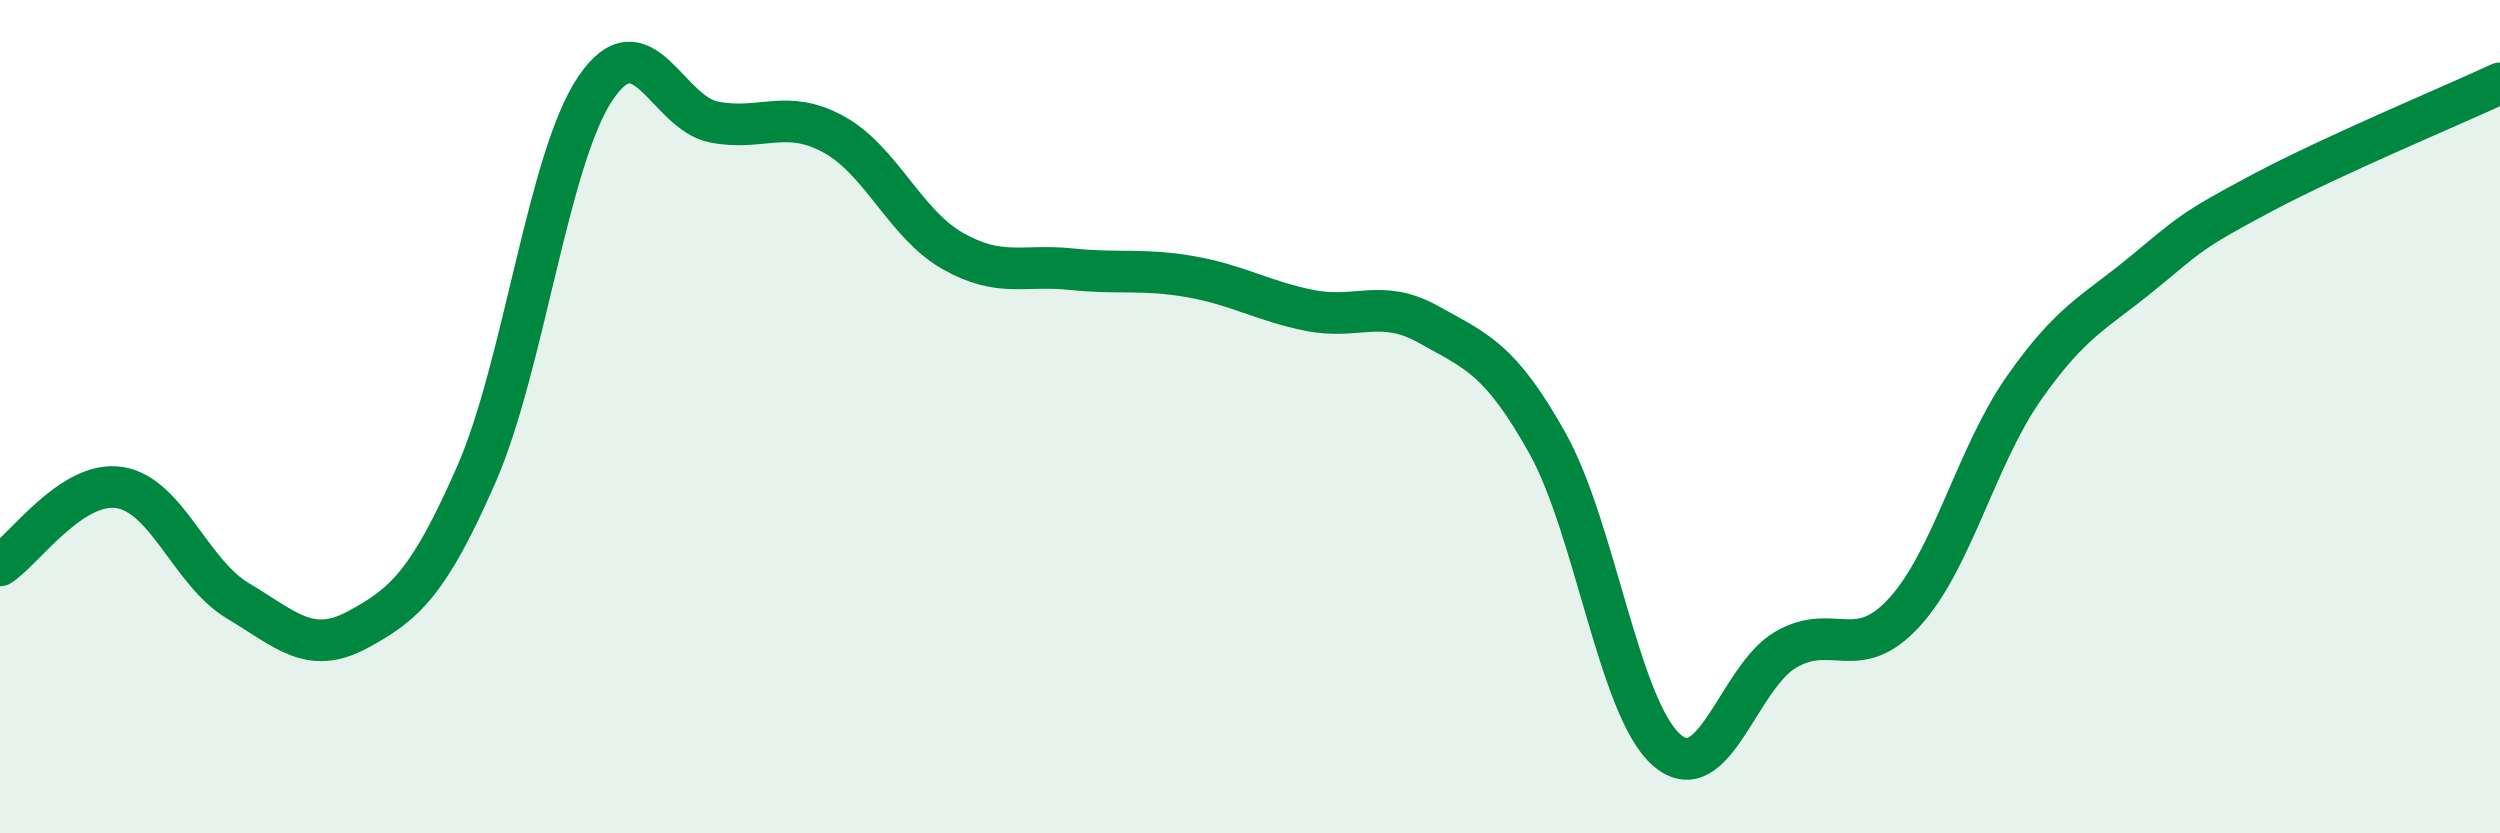
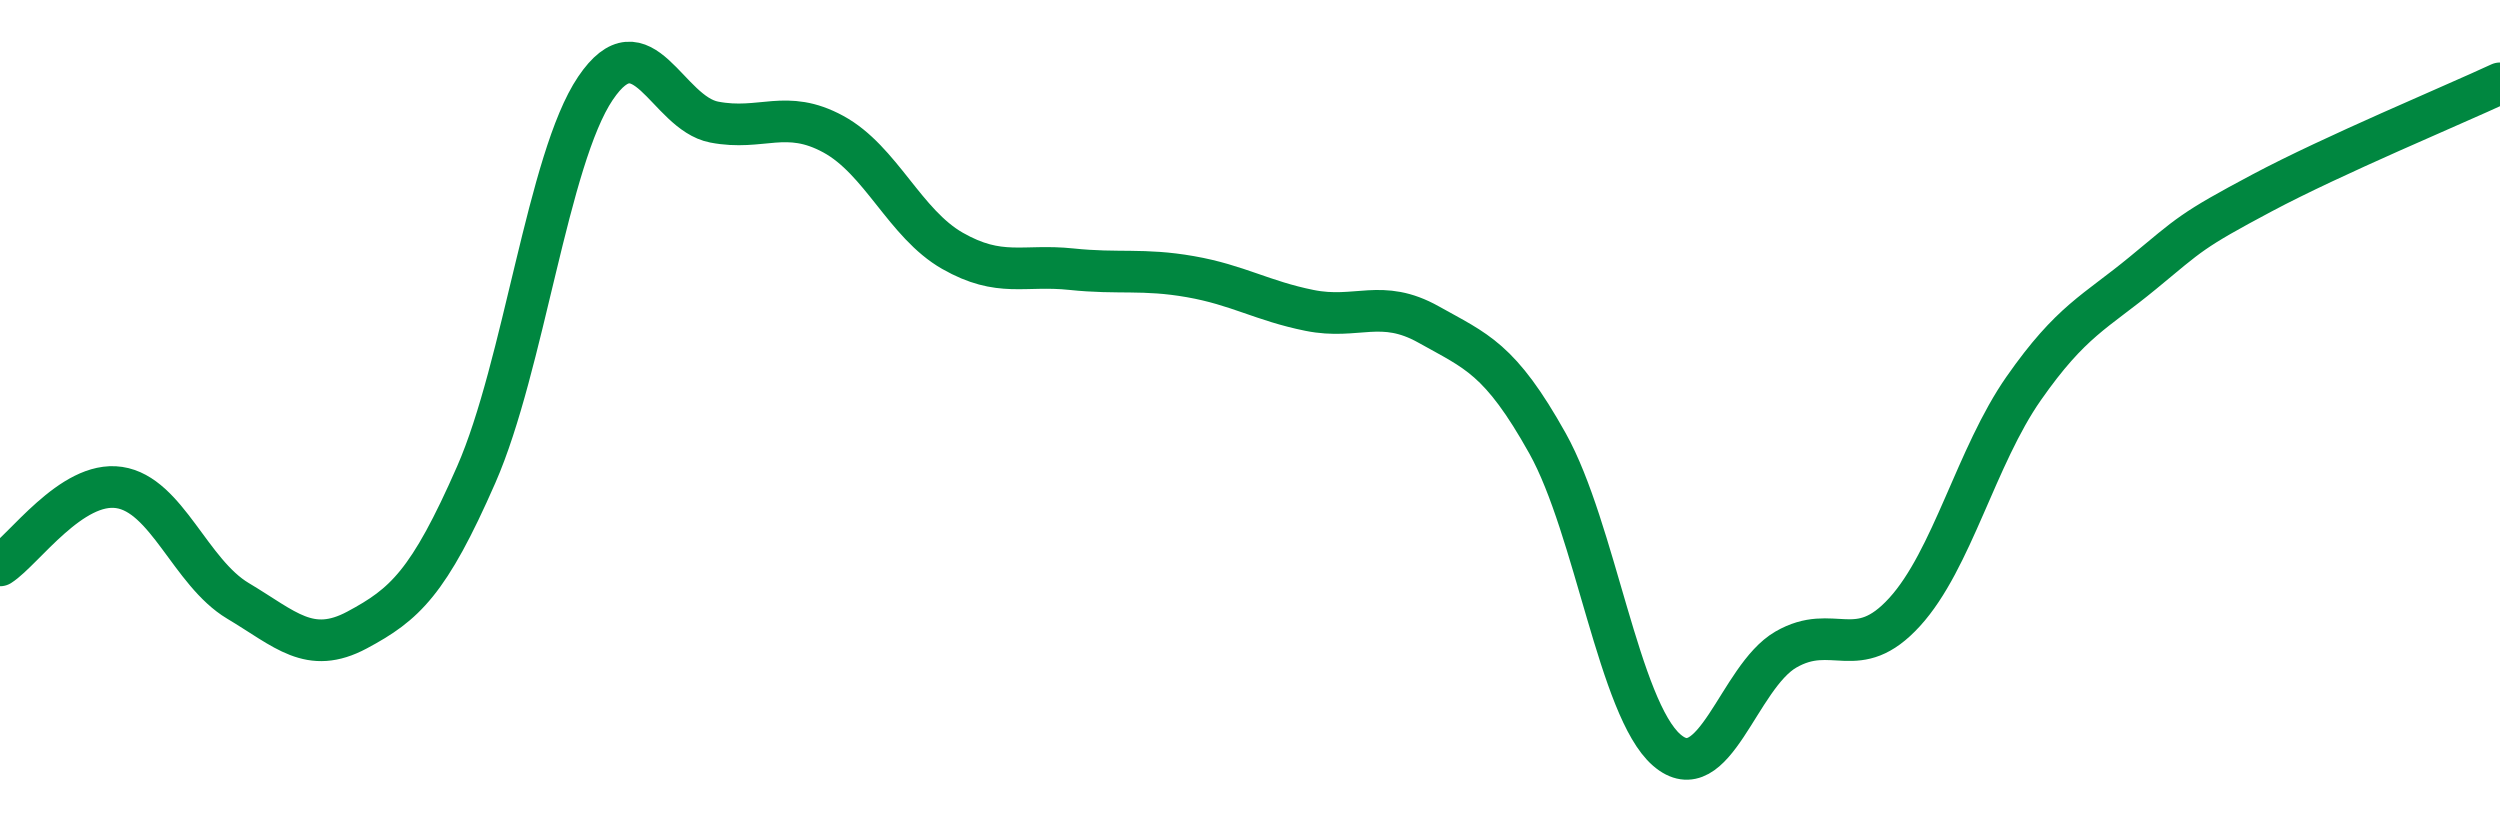
<svg xmlns="http://www.w3.org/2000/svg" width="60" height="20" viewBox="0 0 60 20">
-   <path d="M 0,13.57 C 0.57,13.2 1.72,11.53 2.86,11.7 C 4,11.87 4.57,13.74 5.71,14.42 C 6.85,15.1 7.43,15.73 8.57,15.12 C 9.71,14.51 10.29,13.99 11.43,11.39 C 12.57,8.79 13.15,3.81 14.29,2.12 C 15.43,0.43 16,2.71 17.14,2.93 C 18.28,3.15 18.86,2.6 20,3.22 C 21.14,3.84 21.72,5.37 22.86,6.02 C 24,6.67 24.57,6.34 25.71,6.46 C 26.85,6.58 27.43,6.44 28.57,6.64 C 29.71,6.84 30.29,7.22 31.43,7.45 C 32.57,7.68 33.15,7.15 34.29,7.79 C 35.43,8.43 36,8.6 37.14,10.64 C 38.28,12.68 38.86,17.01 40,18 C 41.14,18.99 41.72,16.25 42.86,15.59 C 44,14.93 44.57,15.94 45.71,14.69 C 46.85,13.44 47.43,10.95 48.57,9.32 C 49.71,7.69 50.29,7.49 51.43,6.55 C 52.57,5.61 52.58,5.54 54.29,4.63 C 56,3.72 58.86,2.53 60,2L60 20L0 20Z" fill="#008740" opacity="0.1" stroke-linecap="round" stroke-linejoin="round" />
  <path d="M 0,13.57 C 0.57,13.2 1.72,11.53 2.86,11.7 C 4,11.87 4.57,13.74 5.71,14.42 C 6.85,15.1 7.43,15.73 8.57,15.12 C 9.71,14.51 10.29,13.99 11.43,11.39 C 12.57,8.79 13.15,3.81 14.29,2.12 C 15.43,0.43 16,2.71 17.14,2.93 C 18.28,3.15 18.86,2.6 20,3.22 C 21.14,3.84 21.72,5.37 22.86,6.02 C 24,6.67 24.57,6.34 25.71,6.46 C 26.85,6.58 27.43,6.44 28.57,6.64 C 29.71,6.84 30.29,7.22 31.43,7.45 C 32.57,7.68 33.15,7.15 34.29,7.79 C 35.43,8.43 36,8.6 37.14,10.64 C 38.28,12.68 38.86,17.01 40,18 C 41.14,18.99 41.72,16.25 42.86,15.59 C 44,14.93 44.57,15.94 45.71,14.69 C 46.85,13.44 47.43,10.95 48.57,9.32 C 49.71,7.69 50.29,7.49 51.43,6.55 C 52.57,5.61 52.58,5.54 54.29,4.63 C 56,3.72 58.86,2.53 60,2" stroke="#008740" stroke-width="1" fill="none" stroke-linecap="round" stroke-linejoin="round" />
</svg>